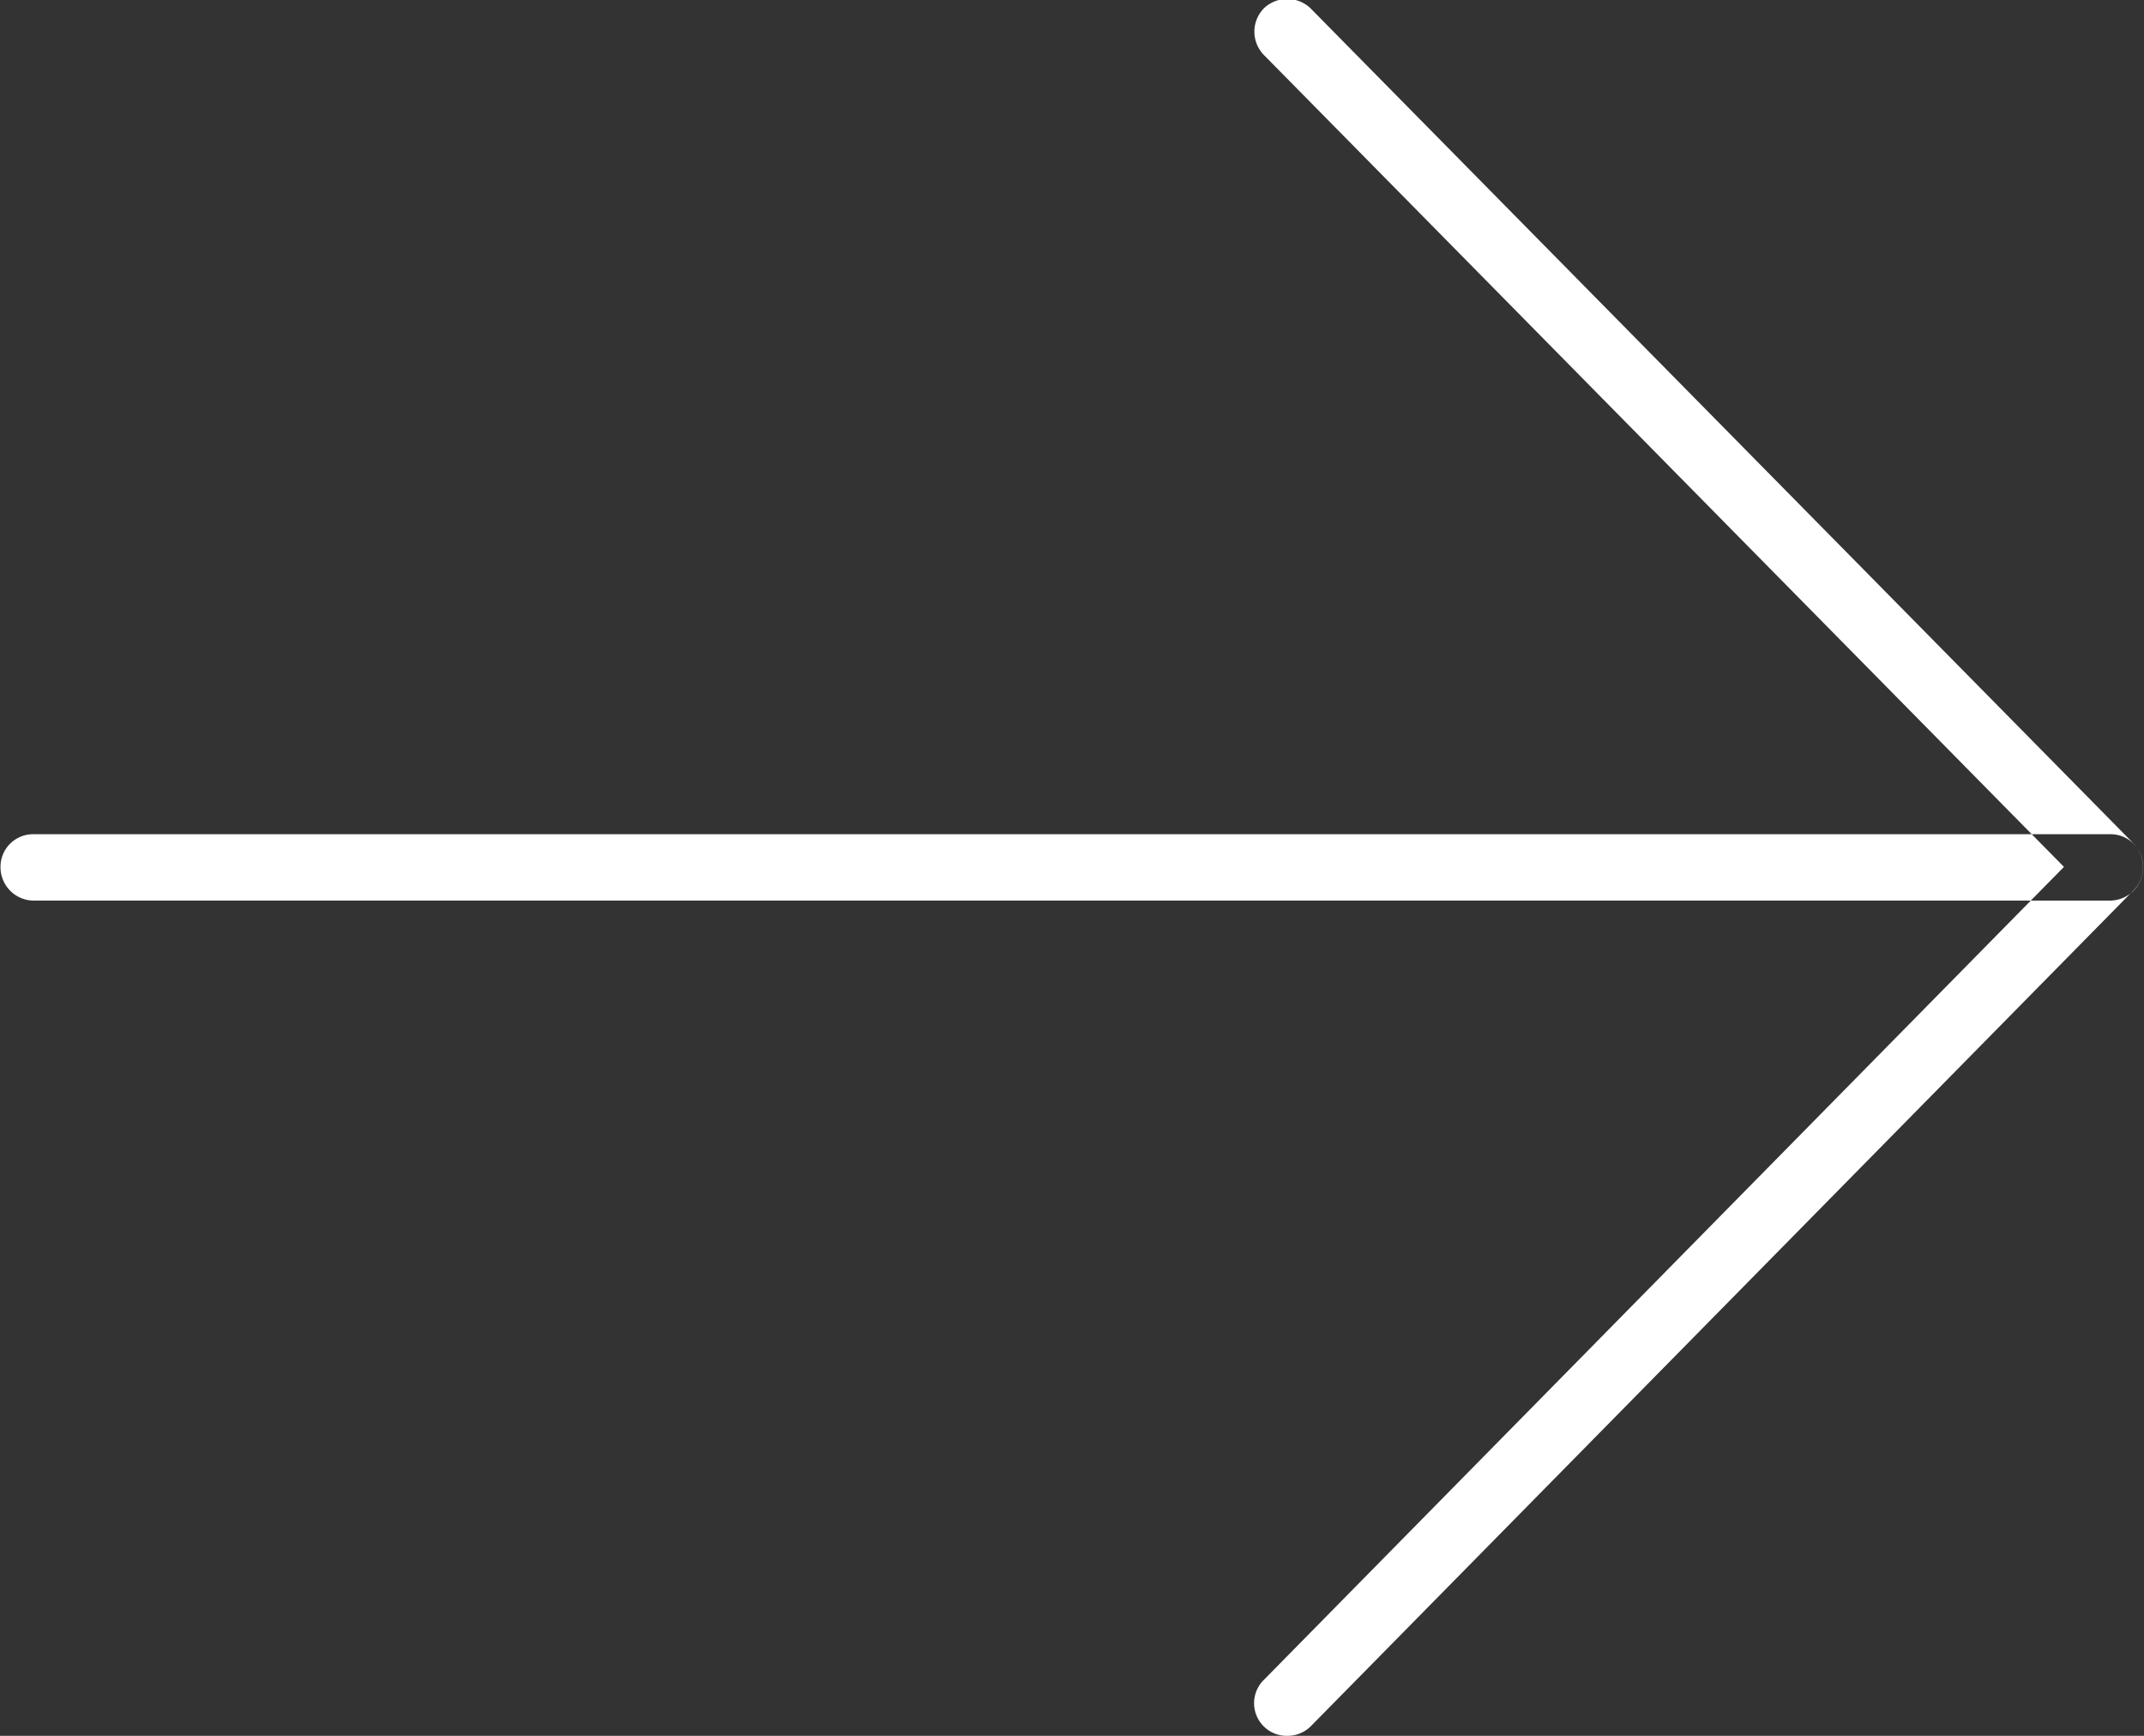
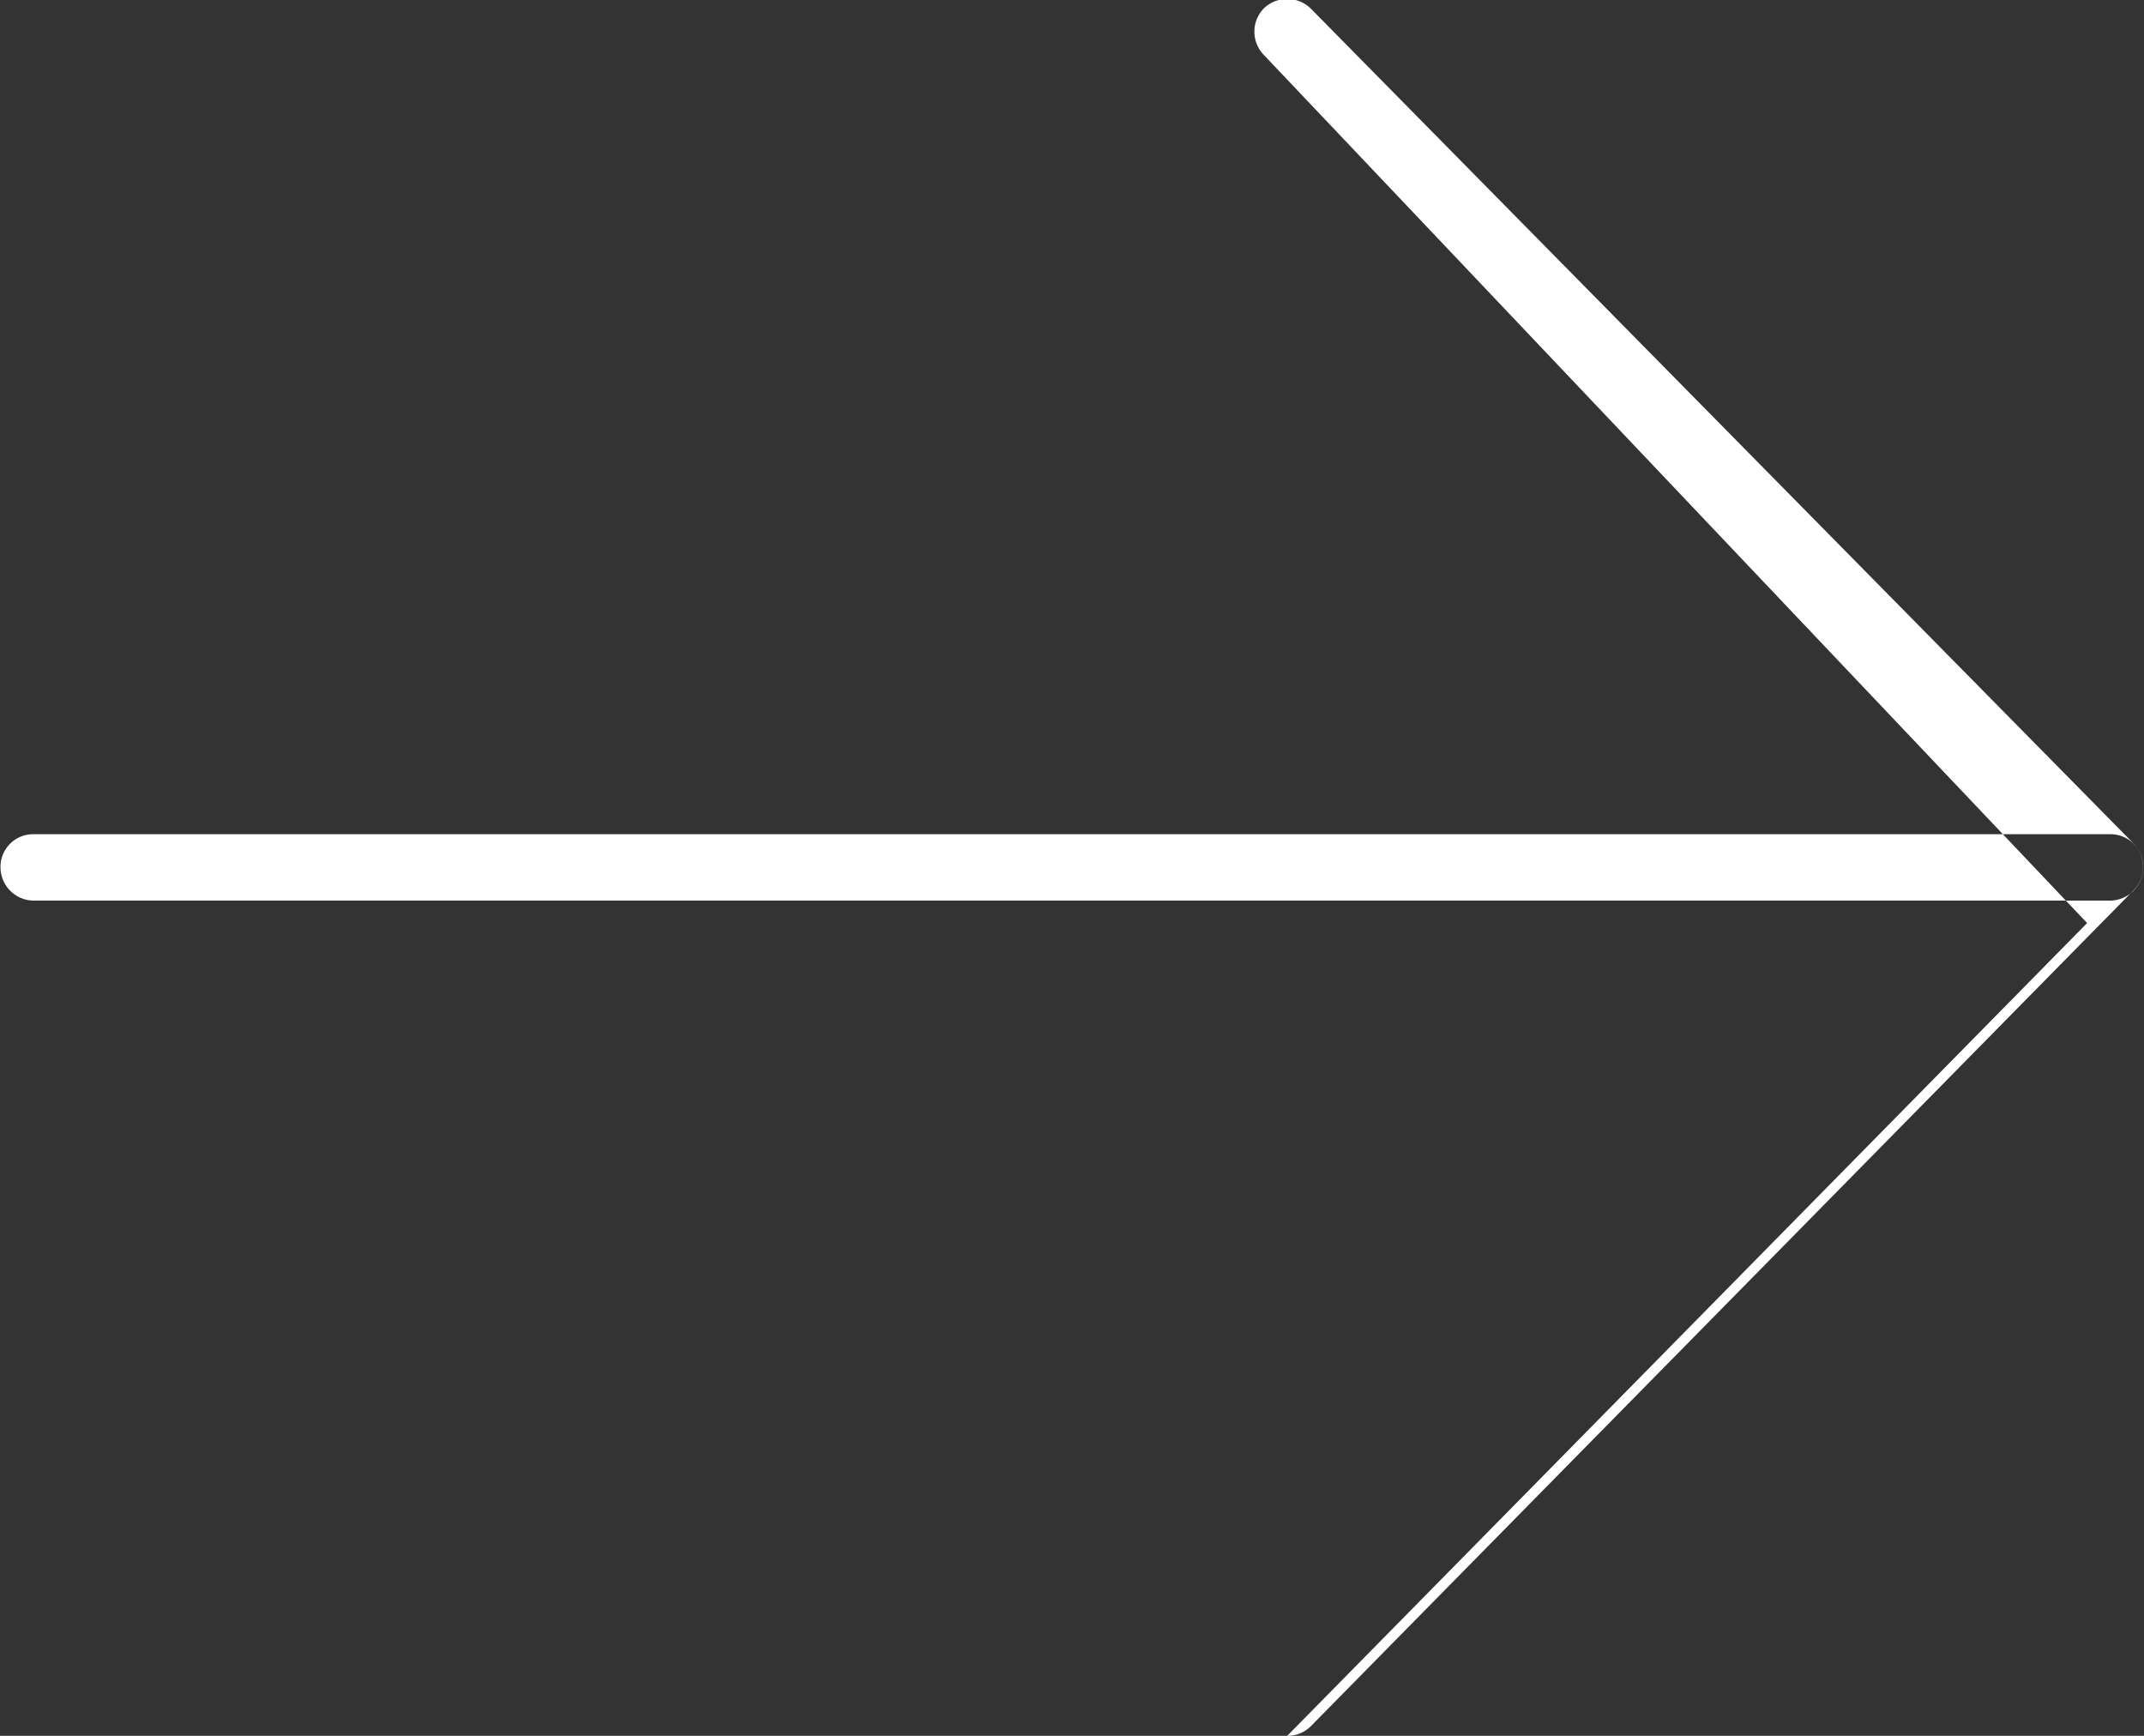
<svg xmlns="http://www.w3.org/2000/svg" width="21" height="17">
  <rect width="100%" height="100%" fill="#333333" stroke="none" />
-   <path data-name="Forma 1" d="M20.67 8.82H.327a.327.327 0 0 1-.322-.33.319.319 0 0 1 .322-.32H20.67a.319.319 0 0 1 .322.32.327.327 0 0 1-.322.33zM12.608 17a.32.32 0 0 1-.227-.55l7.835-7.96L12.381.54a.327.327 0 0 1 0-.46.331.331 0 0 1 .454 0l8.062 8.18a.333.333 0 0 1 .094.23.32.32 0 0 1-.094.23l-8.062 8.19a.325.325 0 0 1-.227.09z" fill="#fff" fill-rule="evenodd" />
+   <path data-name="Forma 1" d="M20.67 8.82H.327a.327.327 0 0 1-.322-.33.319.319 0 0 1 .322-.32H20.67a.319.319 0 0 1 .322.32.327.327 0 0 1-.322.33zM12.608 17l7.835-7.96L12.381.54a.327.327 0 0 1 0-.46.331.331 0 0 1 .454 0l8.062 8.18a.333.333 0 0 1 .094.23.32.32 0 0 1-.094.23l-8.062 8.19a.325.325 0 0 1-.227.09z" fill="#fff" fill-rule="evenodd" />
</svg>